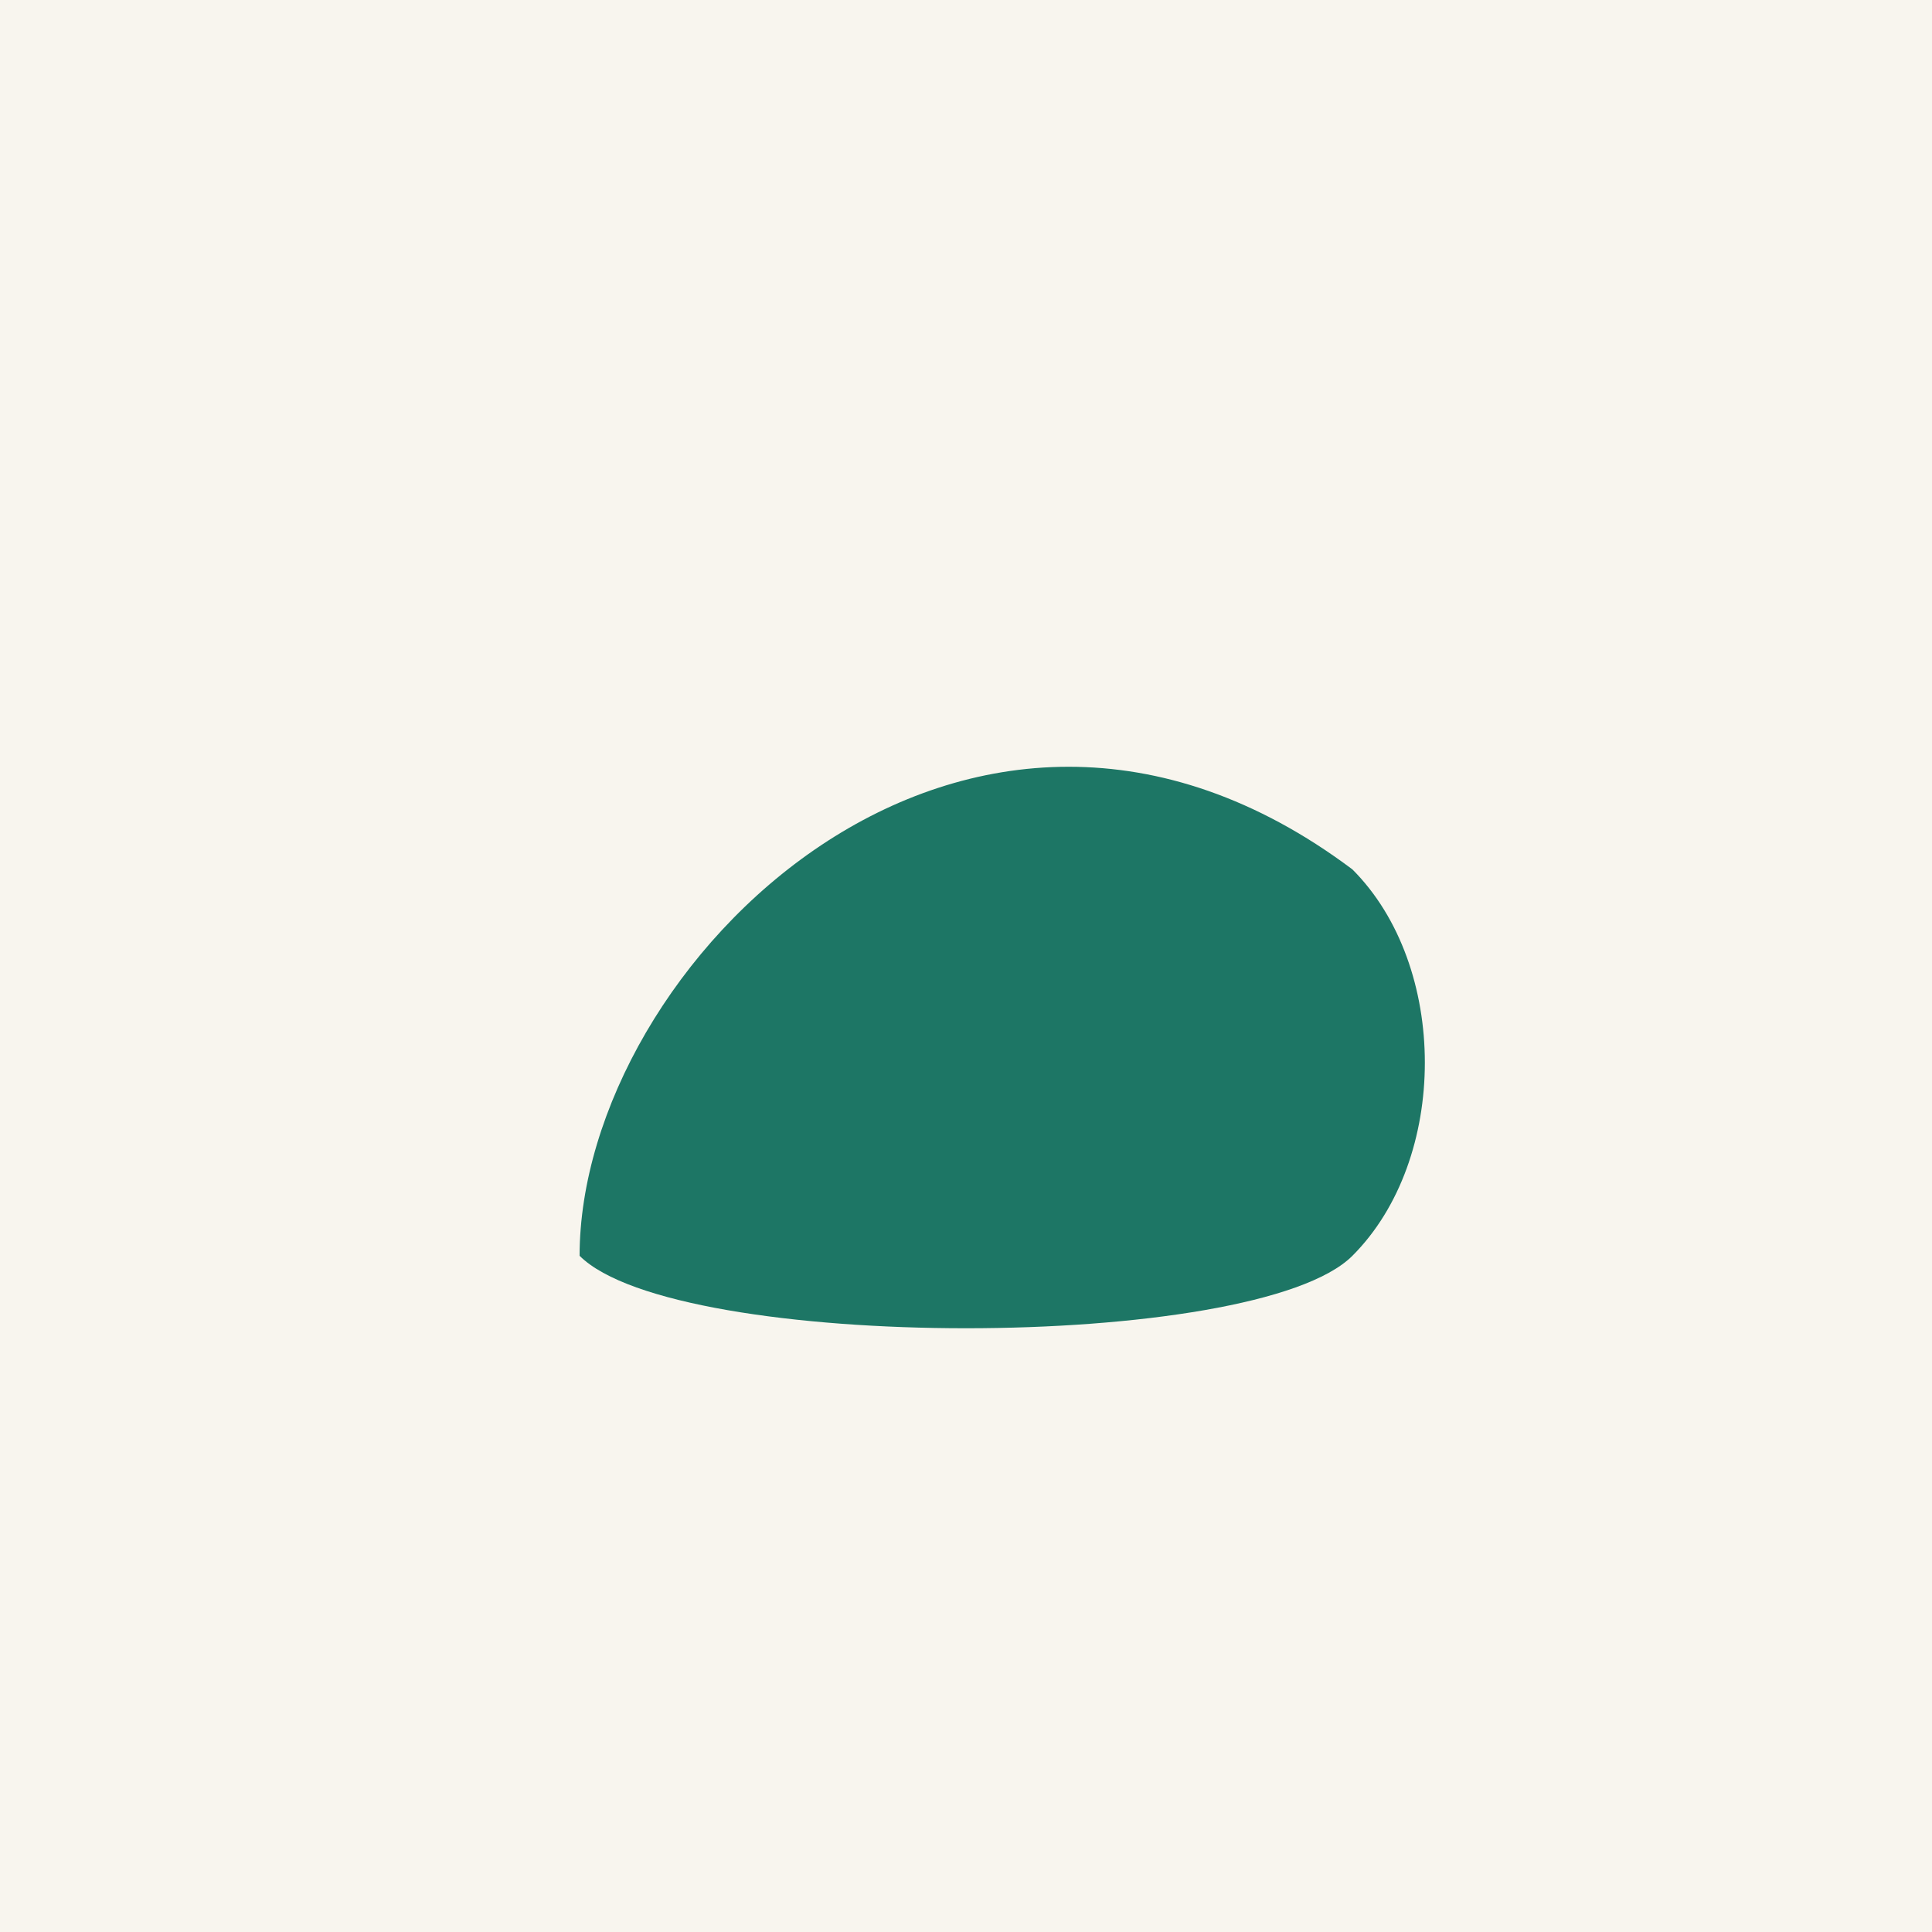
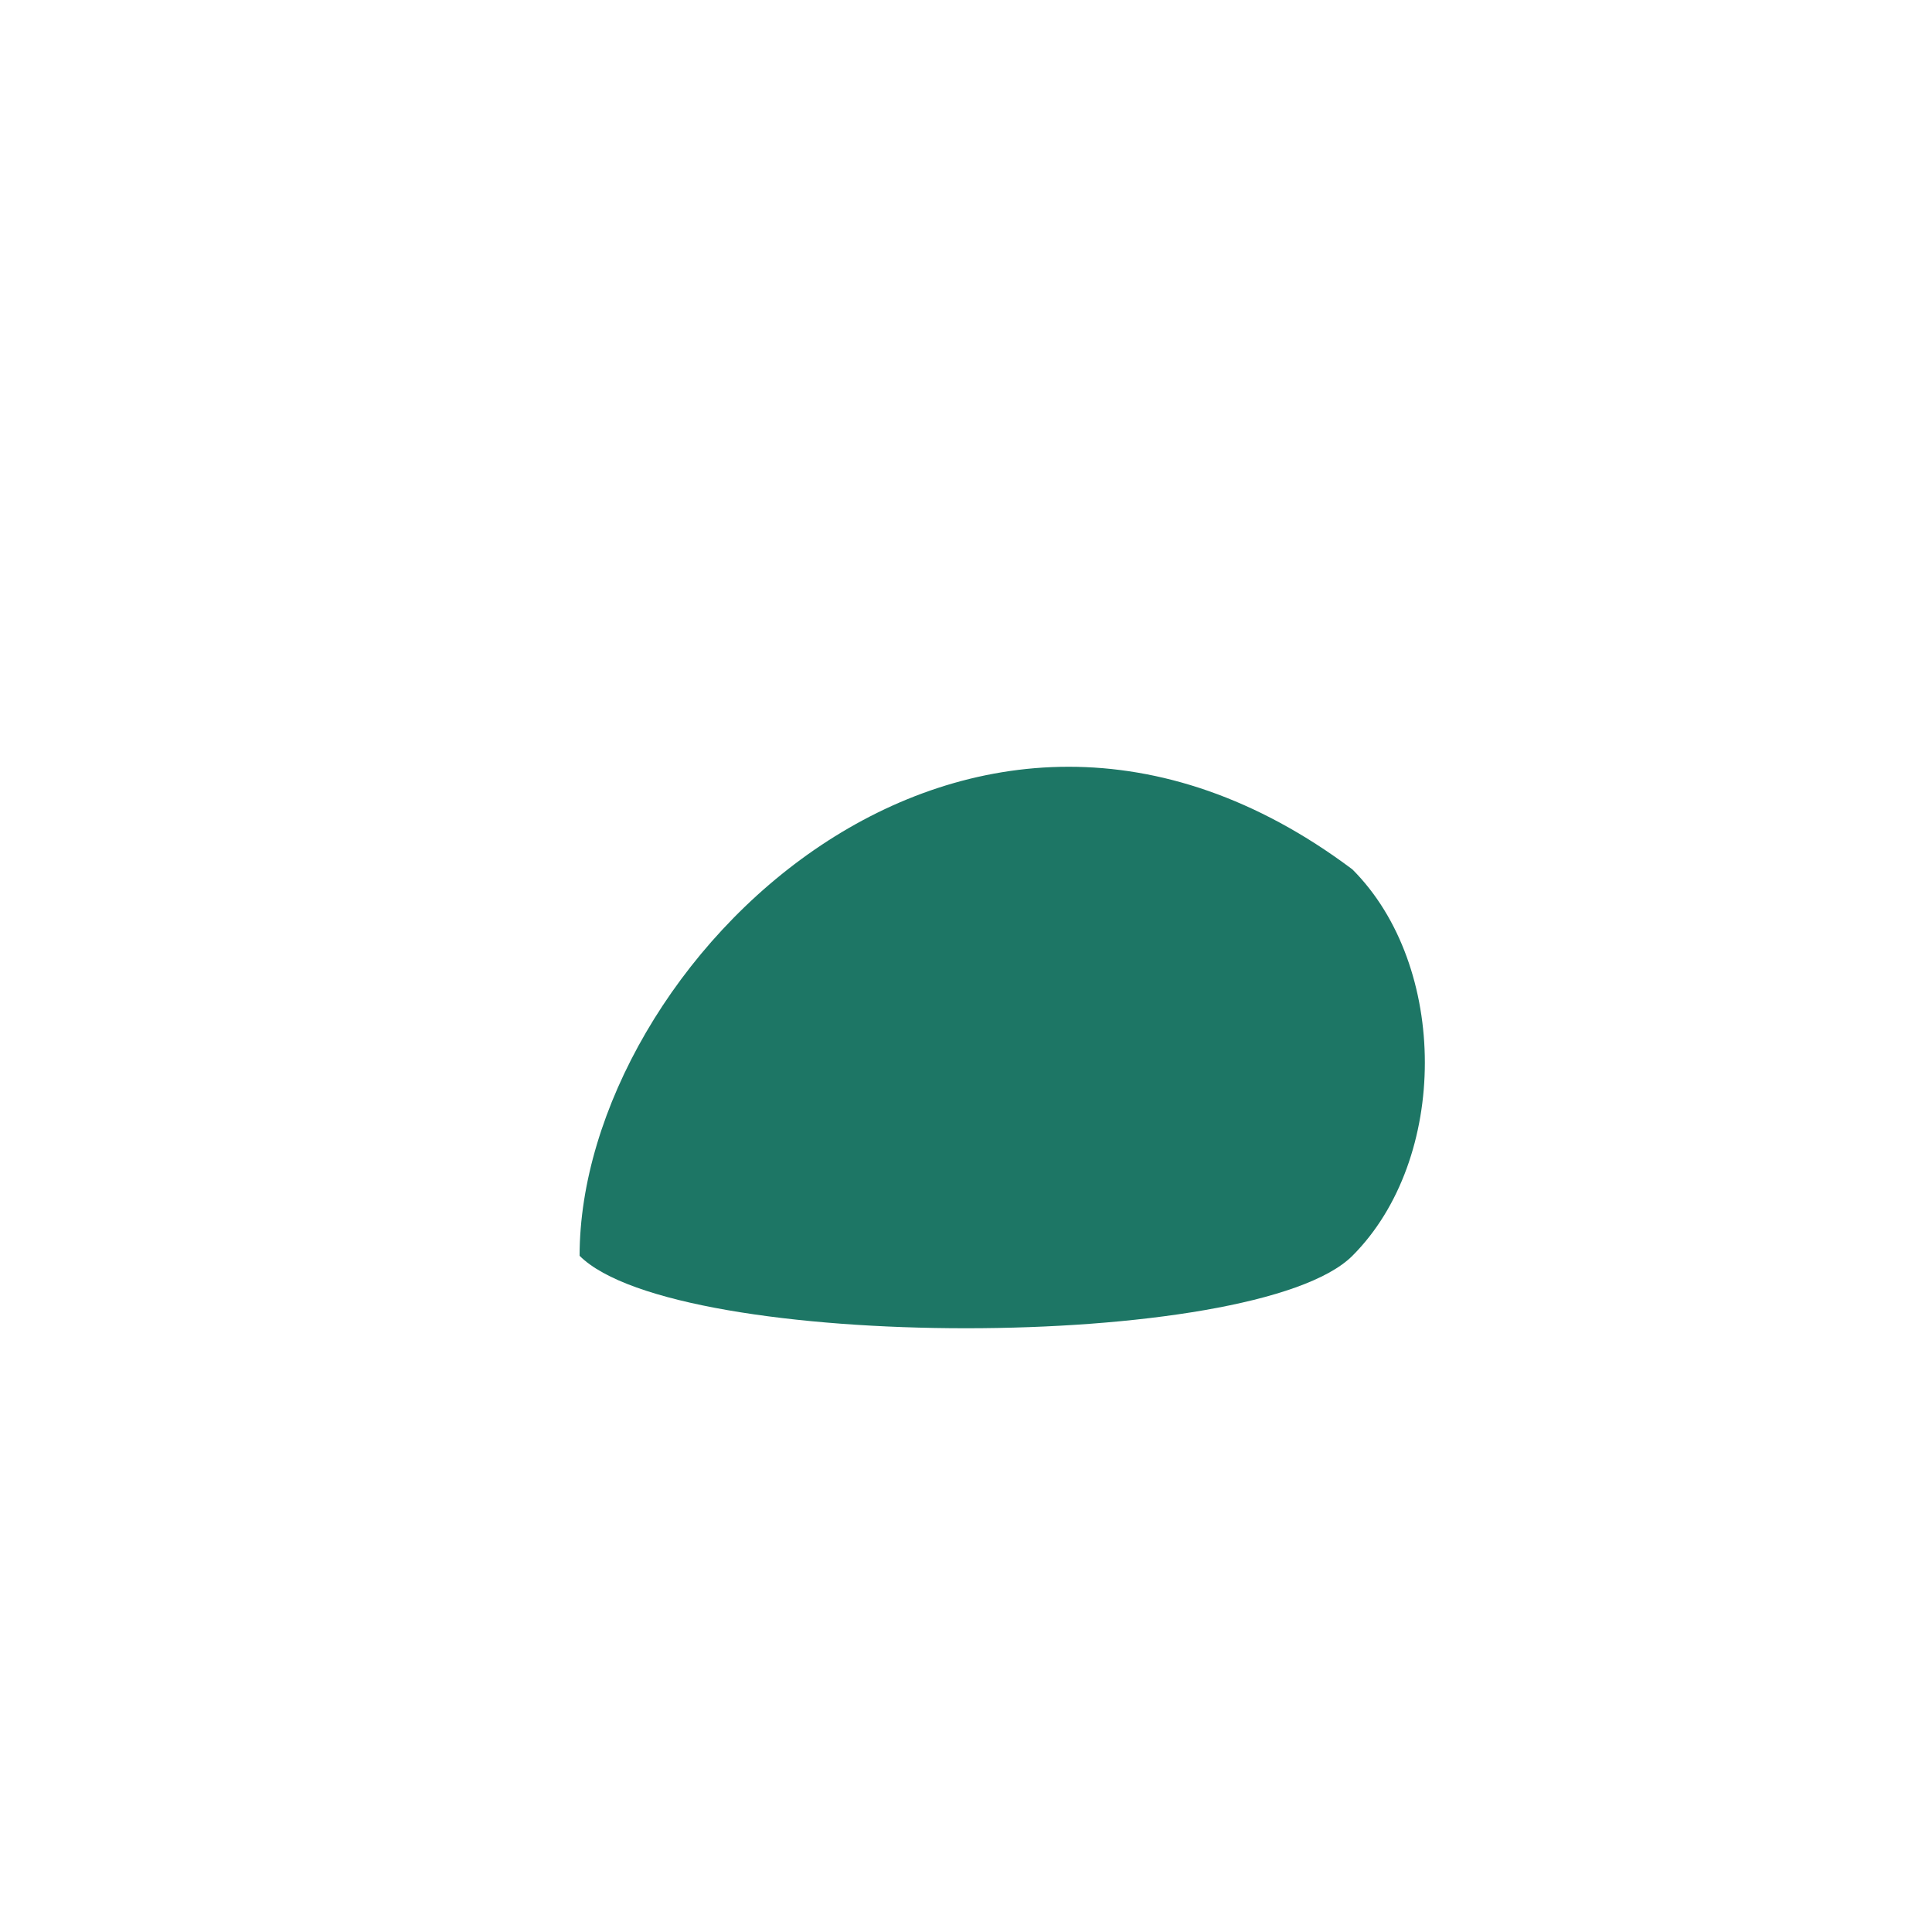
<svg xmlns="http://www.w3.org/2000/svg" viewBox="0 0 100 100" width="16" height="16">
-   <rect width="100" height="100" fill="#F8F5EE" />
  <path d="M30 65 C30 50, 50 30, 70 45         C75 50, 75 60, 70 65         C65 70, 35 70, 30 65 Z" fill="#1D7665" />
</svg>